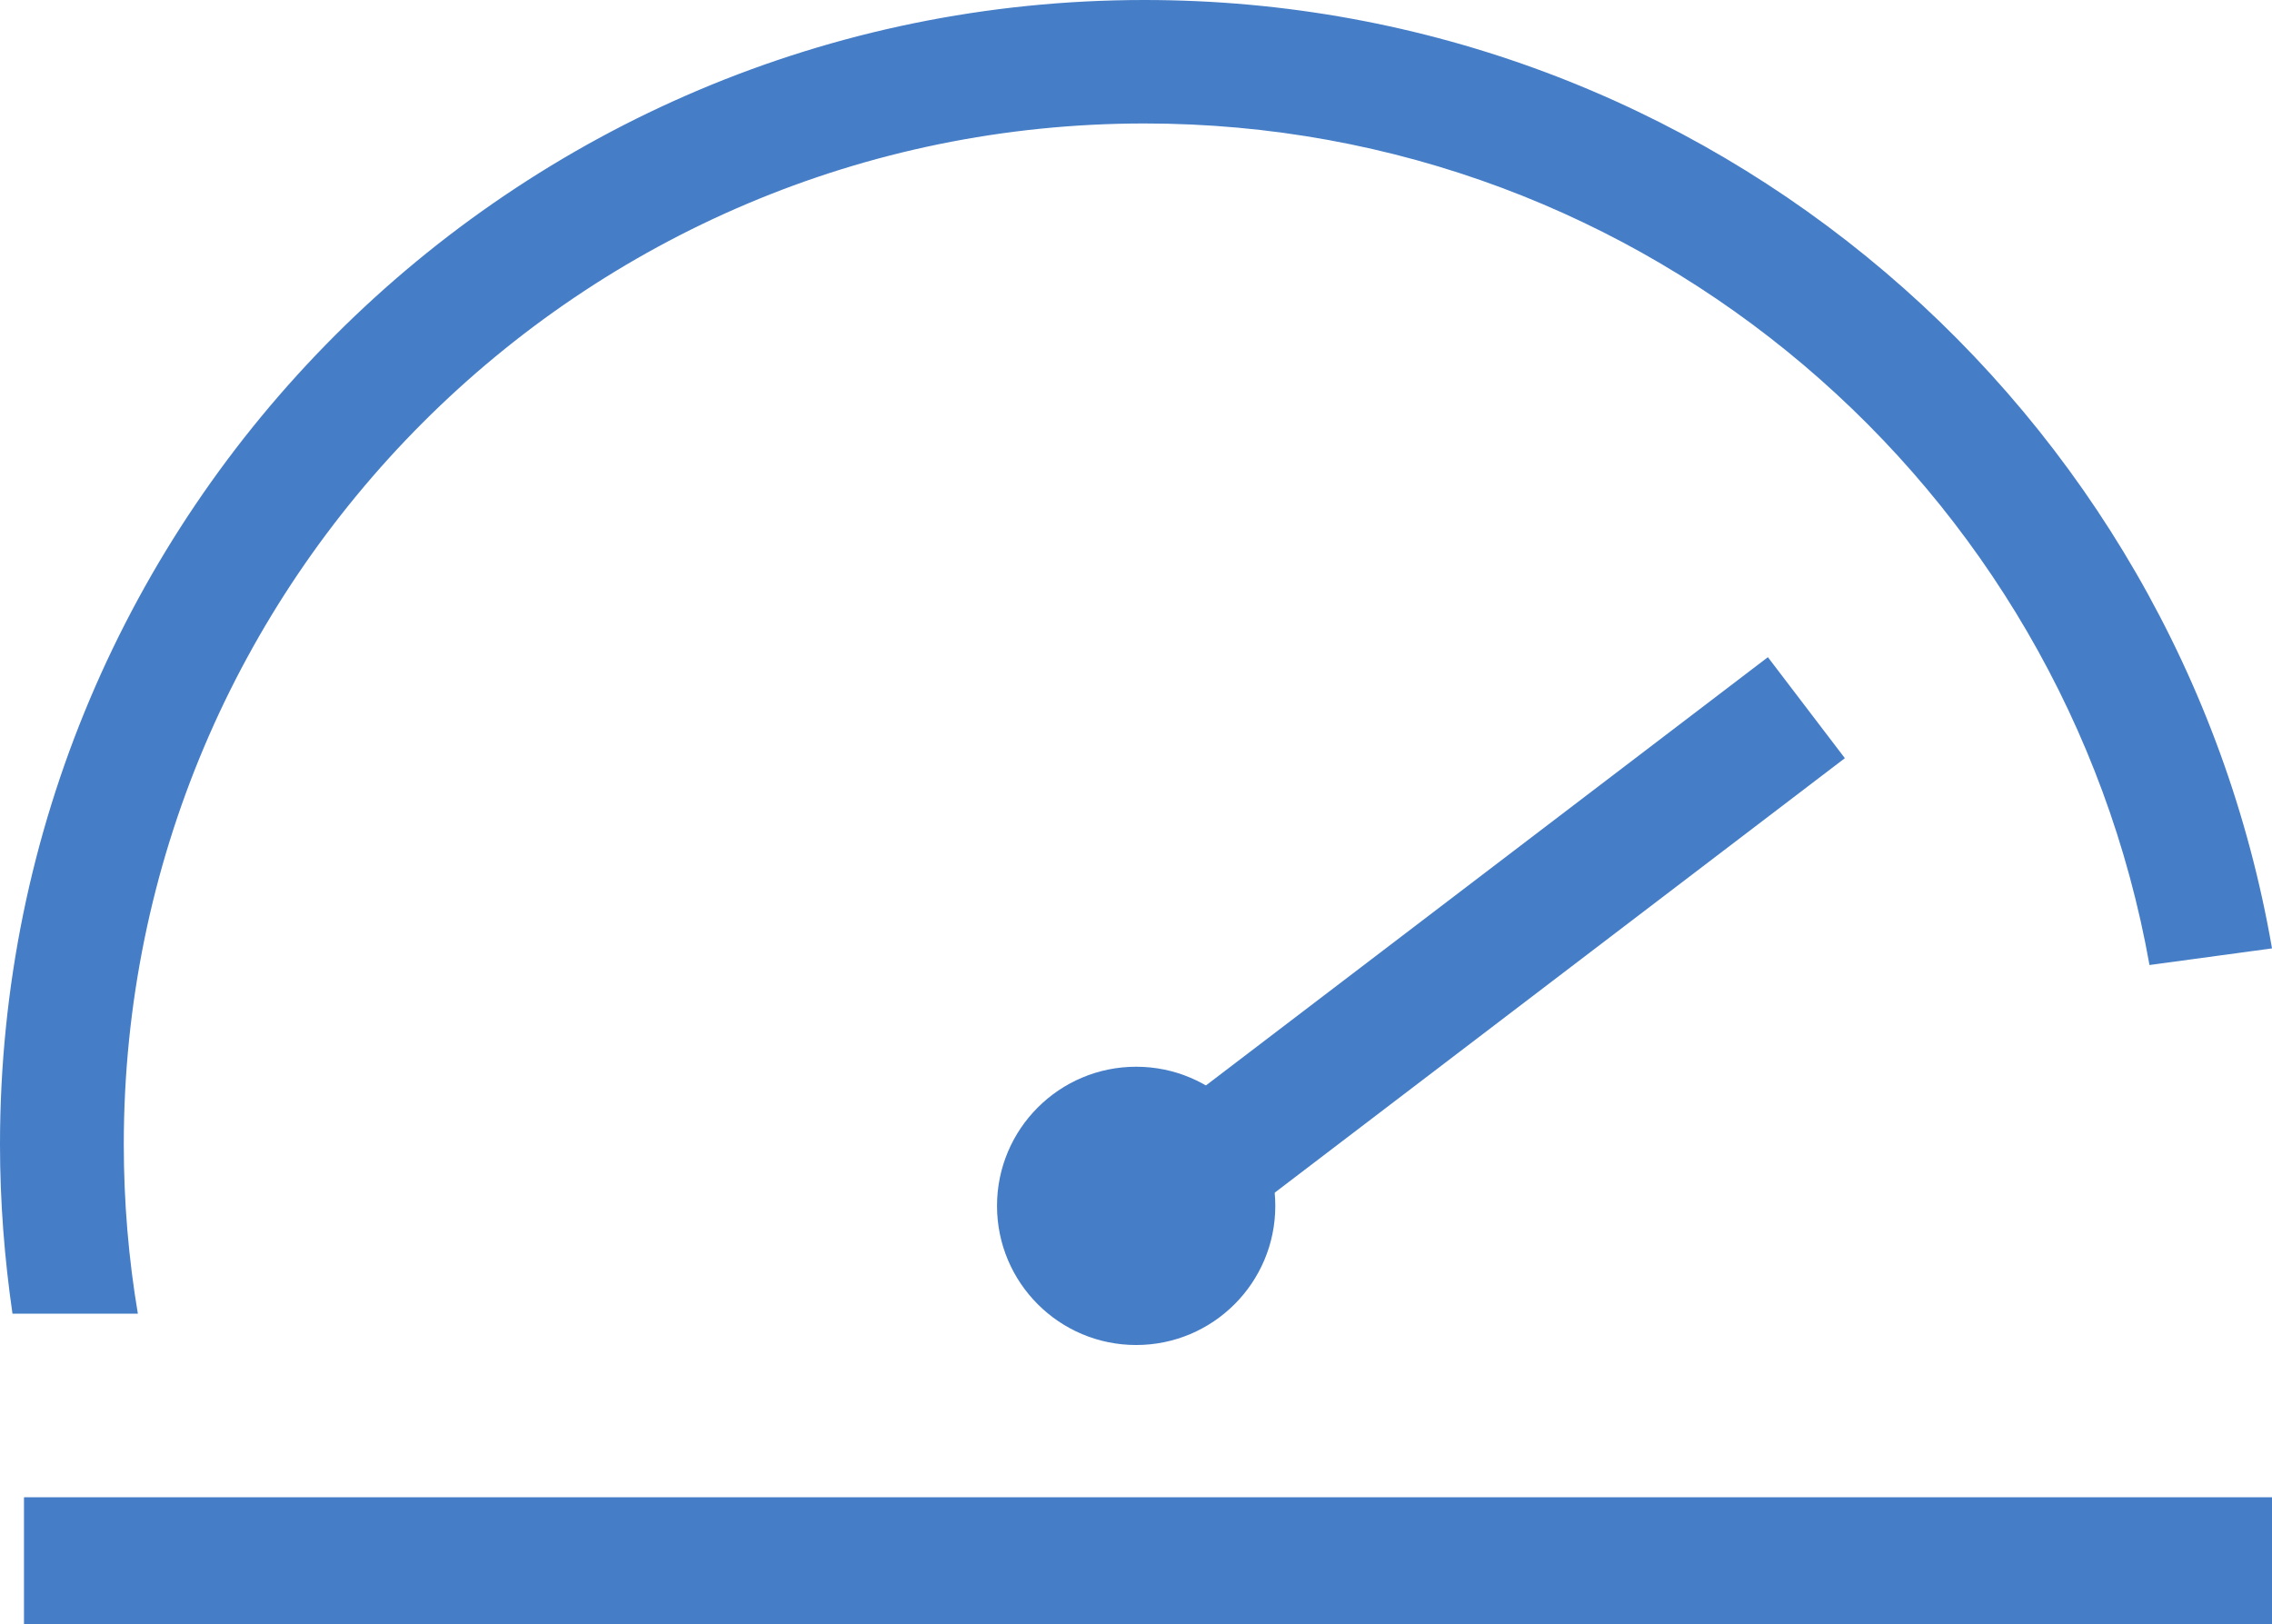
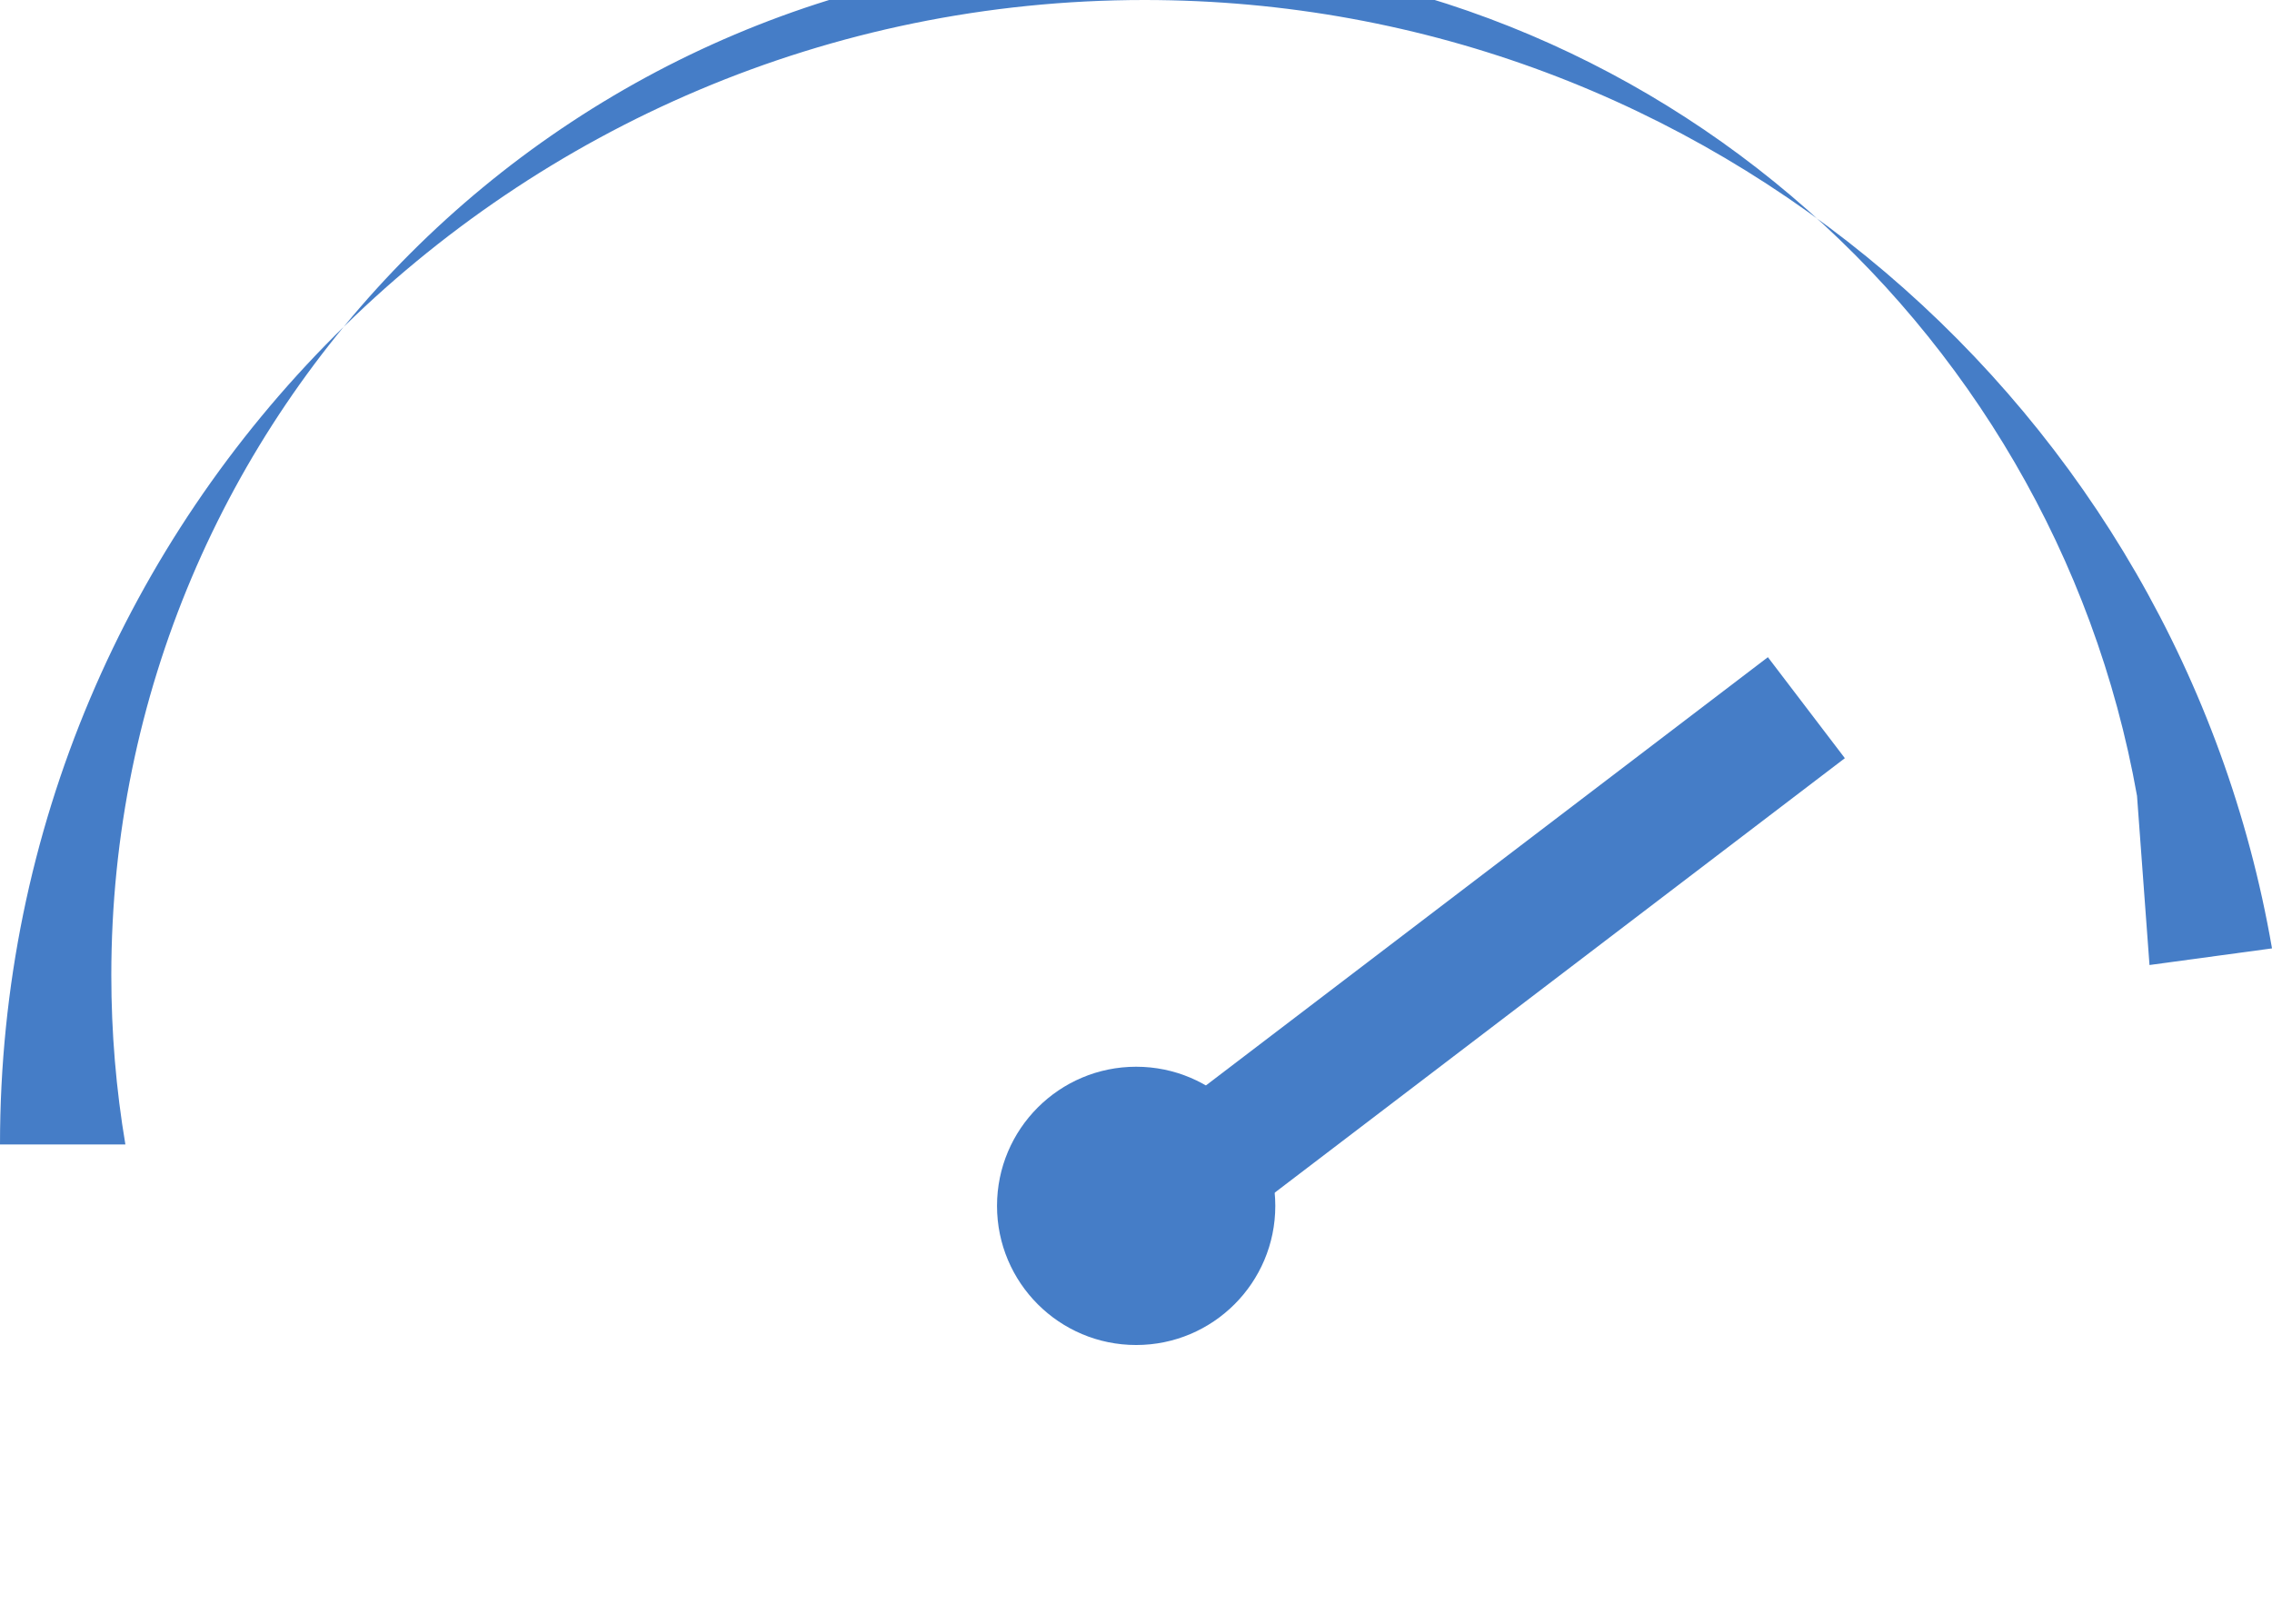
<svg xmlns="http://www.w3.org/2000/svg" id="Ebene_1" data-name="Ebene 1" viewBox="0 0 71.03 50.78">
  <defs>
    <style>
      .cls-1 {
        fill: #457dc7;
      }
    </style>
  </defs>
-   <path class="cls-1" d="M67.2,30.17l3.83-.52C68.12,12.81,53.45,0,35.78,0,16.02,0,0,16.02,0,35.78c0,1.8.14,3.56.39,5.29h3.92c-.29-1.72-.44-3.49-.44-5.29,0-17.62,14.29-31.92,31.91-31.92,15.71,0,28.76,11.36,31.42,26.31Z" />
-   <rect class="cls-1" x=".75" y="46.81" width="70.28" height="3.97" />
+   <path class="cls-1" d="M67.2,30.17l3.83-.52C68.12,12.81,53.45,0,35.78,0,16.02,0,0,16.02,0,35.78h3.92c-.29-1.72-.44-3.49-.44-5.29,0-17.62,14.29-31.92,31.91-31.92,15.71,0,28.76,11.36,31.42,26.31Z" />
  <circle class="cls-1" cx="35.52" cy="37.7" r="4.35" />
  <rect class="cls-1" x="30.54" y="28.89" width="28.89" height="3.97" transform="translate(-9.51 33.59) rotate(-37.31)" />
</svg>